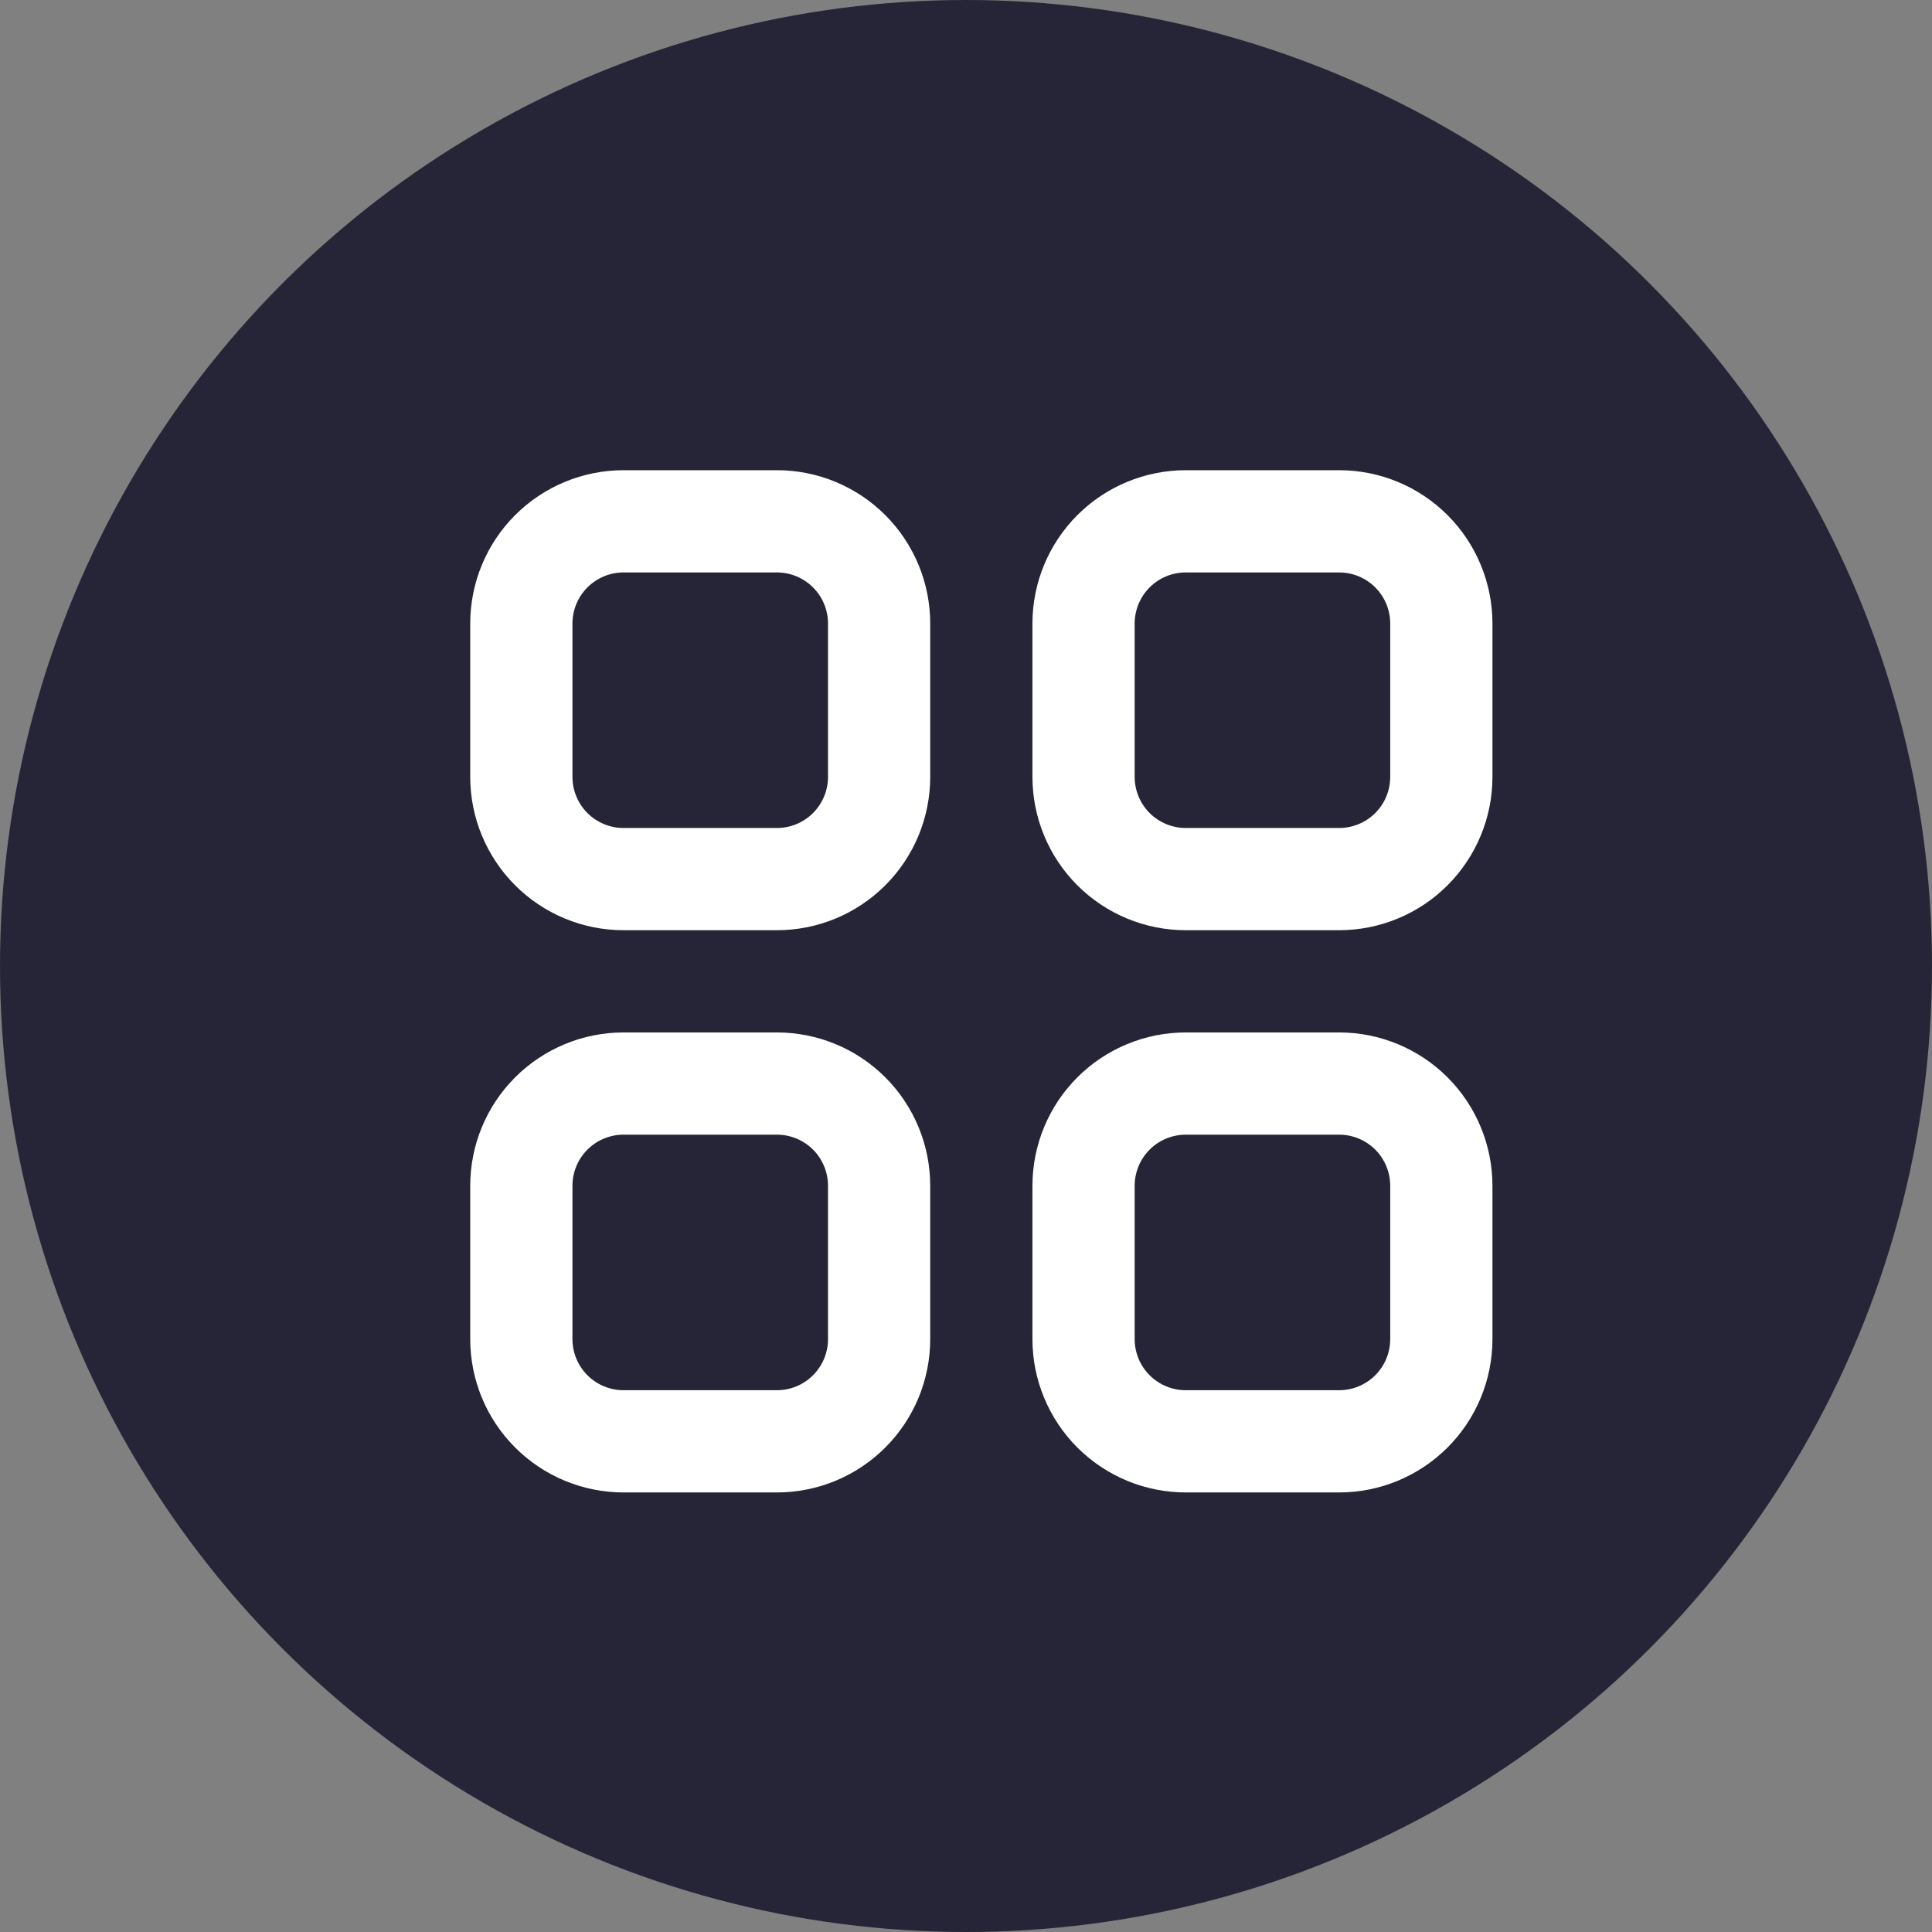
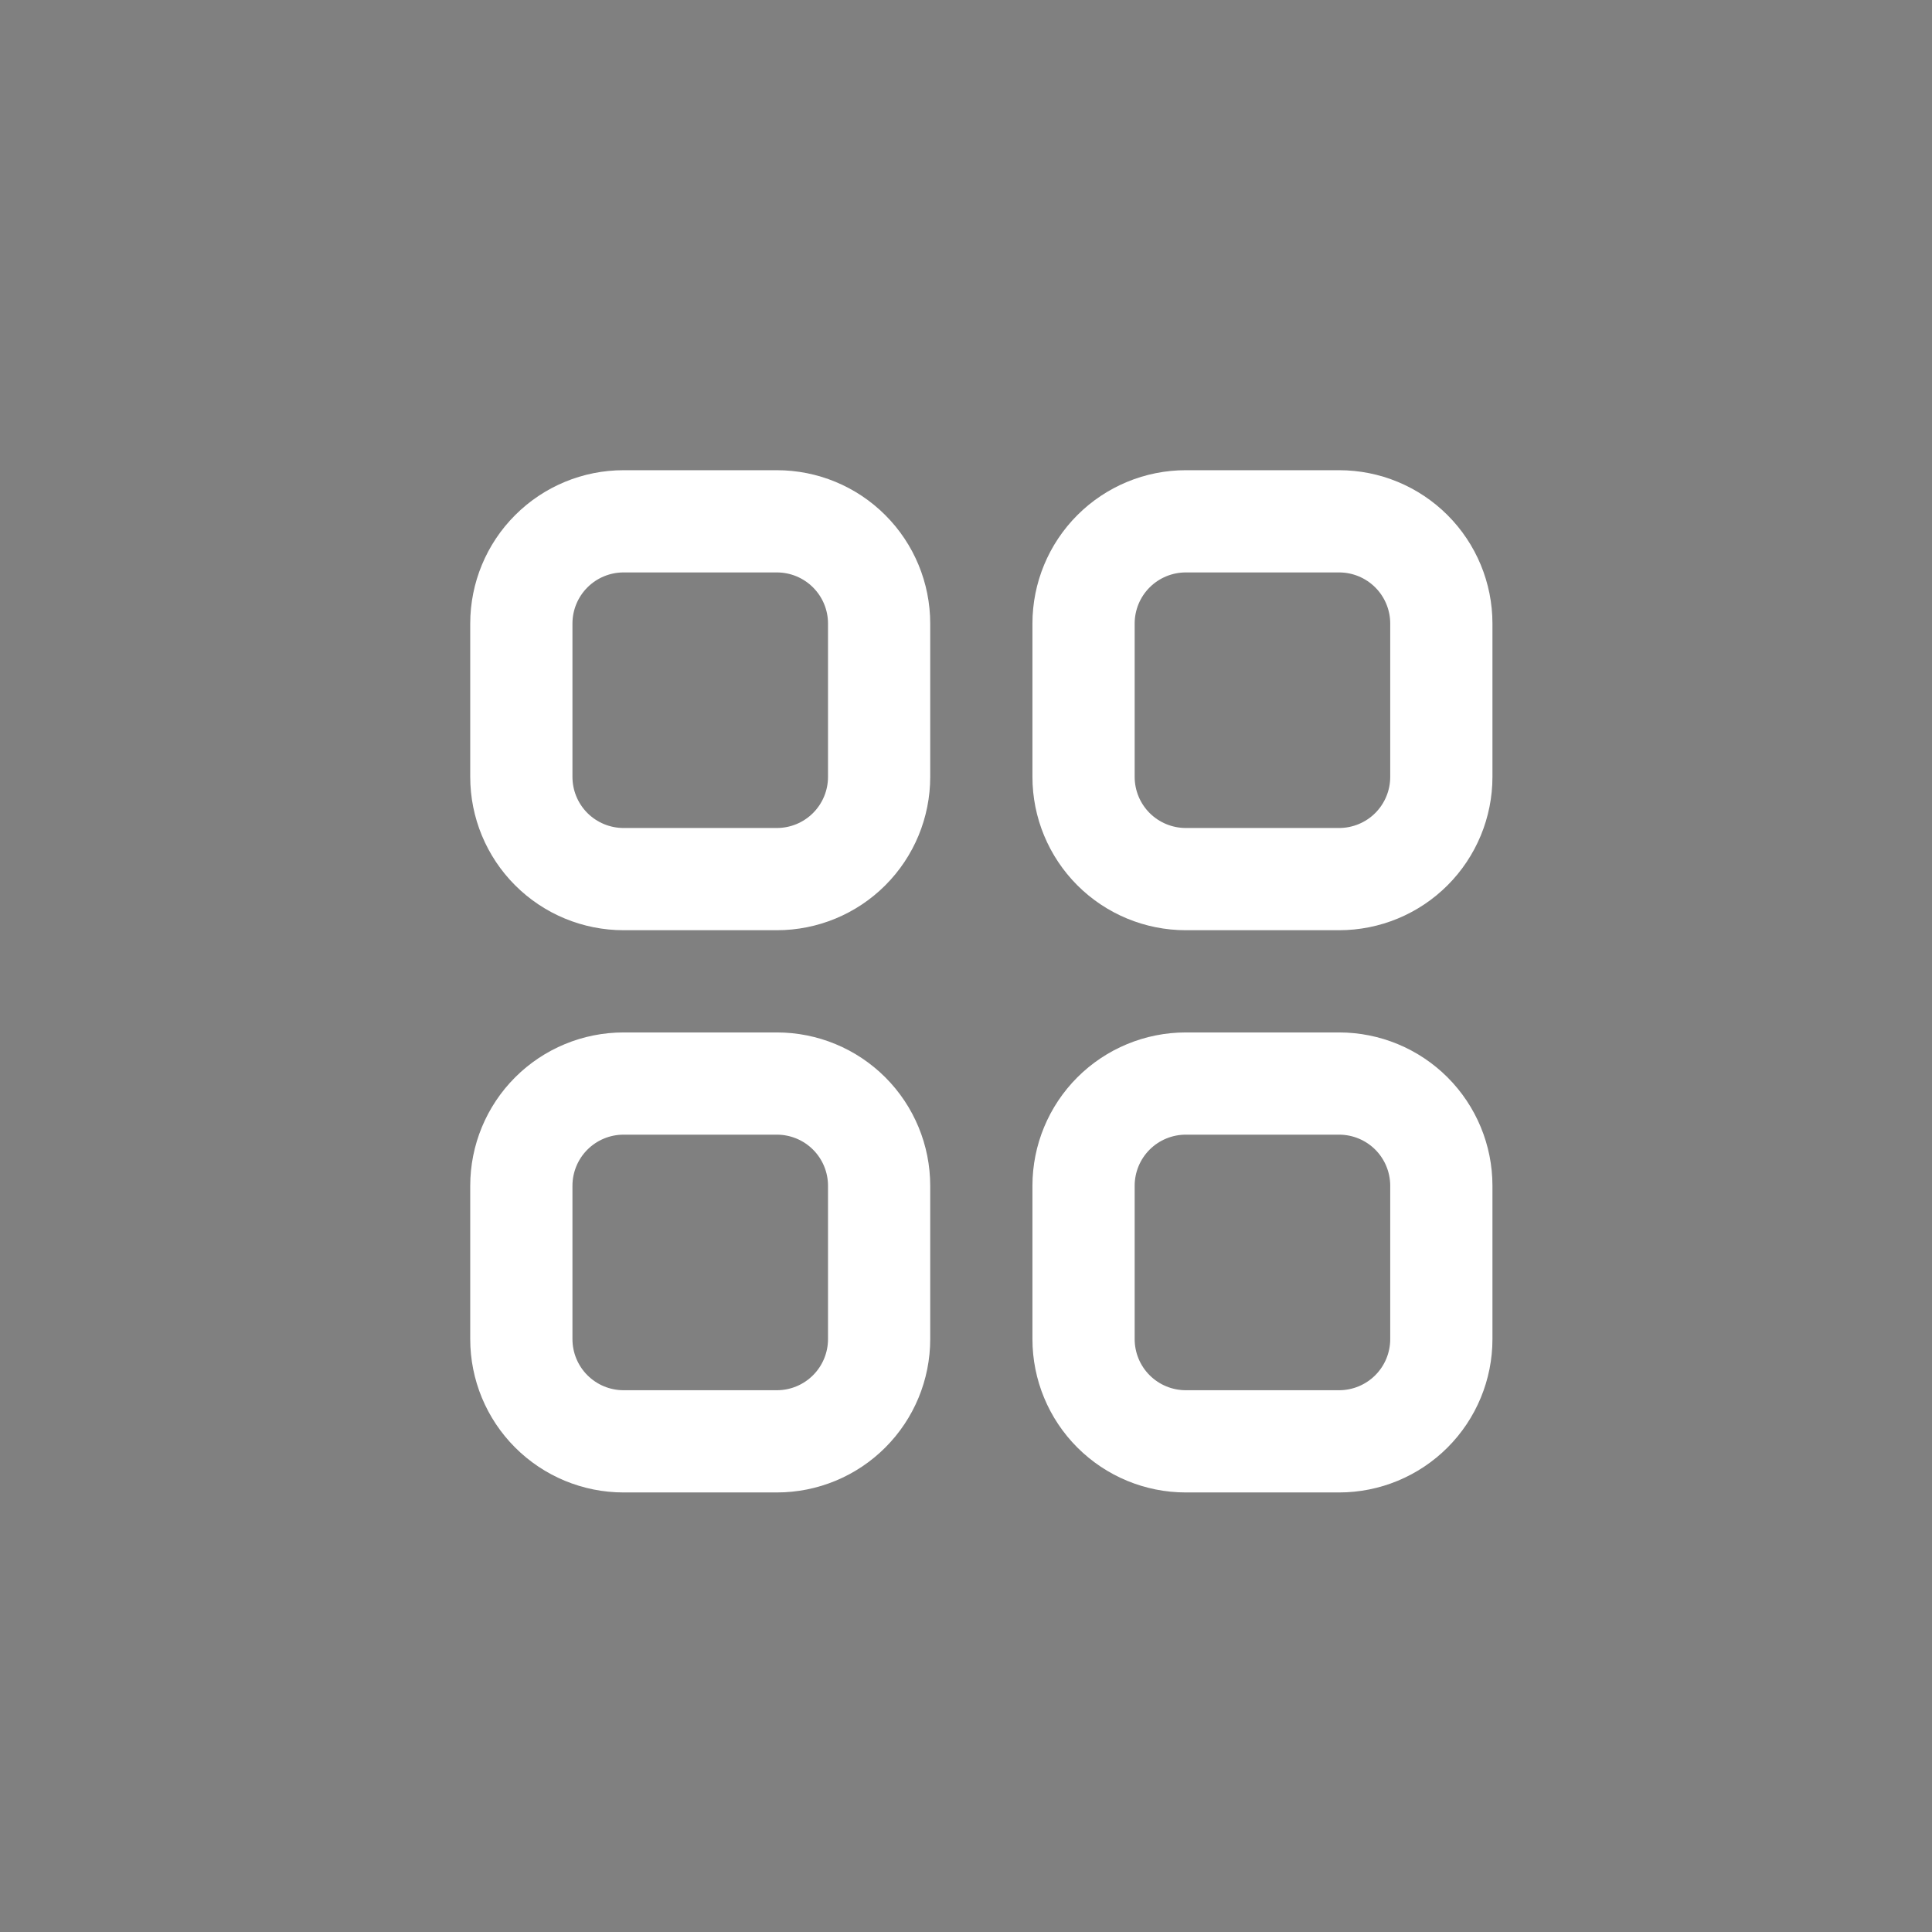
<svg xmlns="http://www.w3.org/2000/svg" fill="none" viewBox="0 0 90 90" height="90" width="90">
  <rect x="0" y="0" width="90" height="90" fill="#808080" stroke="none" />
-   <circle fill="#252537" r="45" cy="45" cx="45" />
  <path fill="white" d="M29.048 21.904H36.191C38.085 21.904 39.902 22.657 41.241 23.997C42.581 25.336 43.333 27.153 43.333 29.047V36.19C43.333 38.085 42.581 39.901 41.241 41.241C39.902 42.581 38.085 43.333 36.191 43.333H29.048C27.153 43.333 25.336 42.581 23.997 41.241C22.657 39.901 21.905 38.085 21.905 36.19V29.047C21.905 27.153 22.657 25.336 23.997 23.997C25.336 22.657 27.153 21.904 29.048 21.904ZM29.048 26.666C28.416 26.666 27.811 26.917 27.364 27.364C26.918 27.81 26.667 28.416 26.667 29.047V36.19C26.667 36.822 26.918 37.427 27.364 37.874C27.811 38.32 28.416 38.571 29.048 38.571H36.191C36.822 38.571 37.428 38.32 37.874 37.874C38.321 37.427 38.572 36.822 38.572 36.19V29.047C38.572 28.416 38.321 27.81 37.874 27.364C37.428 26.917 36.822 26.666 36.191 26.666H29.048ZM55.238 21.904H62.381C64.275 21.904 66.092 22.657 67.432 23.997C68.771 25.336 69.524 27.153 69.524 29.047V36.19C69.524 38.085 68.771 39.901 67.432 41.241C66.092 42.581 64.275 43.333 62.381 43.333H55.238C53.344 43.333 51.527 42.581 50.187 41.241C48.848 39.901 48.095 38.085 48.095 36.19V29.047C48.095 27.153 48.848 25.336 50.187 23.997C51.527 22.657 53.344 21.904 55.238 21.904ZM55.238 26.666C54.607 26.666 54.001 26.917 53.554 27.364C53.108 27.81 52.857 28.416 52.857 29.047V36.19C52.857 36.822 53.108 37.427 53.554 37.874C54.001 38.32 54.607 38.571 55.238 38.571H62.381C63.012 38.571 63.618 38.32 64.065 37.874C64.511 37.427 64.762 36.822 64.762 36.19V29.047C64.762 28.416 64.511 27.81 64.065 27.364C63.618 26.917 63.012 26.666 62.381 26.666H55.238ZM29.048 48.095H36.191C38.085 48.095 39.902 48.848 41.241 50.187C42.581 51.527 43.333 53.343 43.333 55.238V62.381C43.333 64.275 42.581 66.092 41.241 67.431C39.902 68.771 38.085 69.524 36.191 69.524H29.048C27.153 69.524 25.336 68.771 23.997 67.431C22.657 66.092 21.905 64.275 21.905 62.381V55.238C21.905 53.343 22.657 51.527 23.997 50.187C25.336 48.848 27.153 48.095 29.048 48.095ZM29.048 52.857C28.416 52.857 27.811 53.108 27.364 53.554C26.918 54.001 26.667 54.606 26.667 55.238V62.381C26.667 63.012 26.918 63.618 27.364 64.064C27.811 64.511 28.416 64.762 29.048 64.762H36.191C36.822 64.762 37.428 64.511 37.874 64.064C38.321 63.618 38.572 63.012 38.572 62.381V55.238C38.572 54.606 38.321 54.001 37.874 53.554C37.428 53.108 36.822 52.857 36.191 52.857H29.048ZM55.238 48.095H62.381C64.275 48.095 66.092 48.848 67.432 50.187C68.771 51.527 69.524 53.343 69.524 55.238V62.381C69.524 64.275 68.771 66.092 67.432 67.431C66.092 68.771 64.275 69.524 62.381 69.524H55.238C53.344 69.524 51.527 68.771 50.187 67.431C48.848 66.092 48.095 64.275 48.095 62.381V55.238C48.095 53.343 48.848 51.527 50.187 50.187C51.527 48.848 53.344 48.095 55.238 48.095ZM55.238 52.857C54.607 52.857 54.001 53.108 53.554 53.554C53.108 54.001 52.857 54.606 52.857 55.238V62.381C52.857 63.012 53.108 63.618 53.554 64.064C54.001 64.511 54.607 64.762 55.238 64.762H62.381C63.012 64.762 63.618 64.511 64.065 64.064C64.511 63.618 64.762 63.012 64.762 62.381V55.238C64.762 54.606 64.511 54.001 64.065 53.554C63.618 53.108 63.012 52.857 62.381 52.857H55.238Z" clip-rule="evenodd" fill-rule="evenodd" />
</svg>